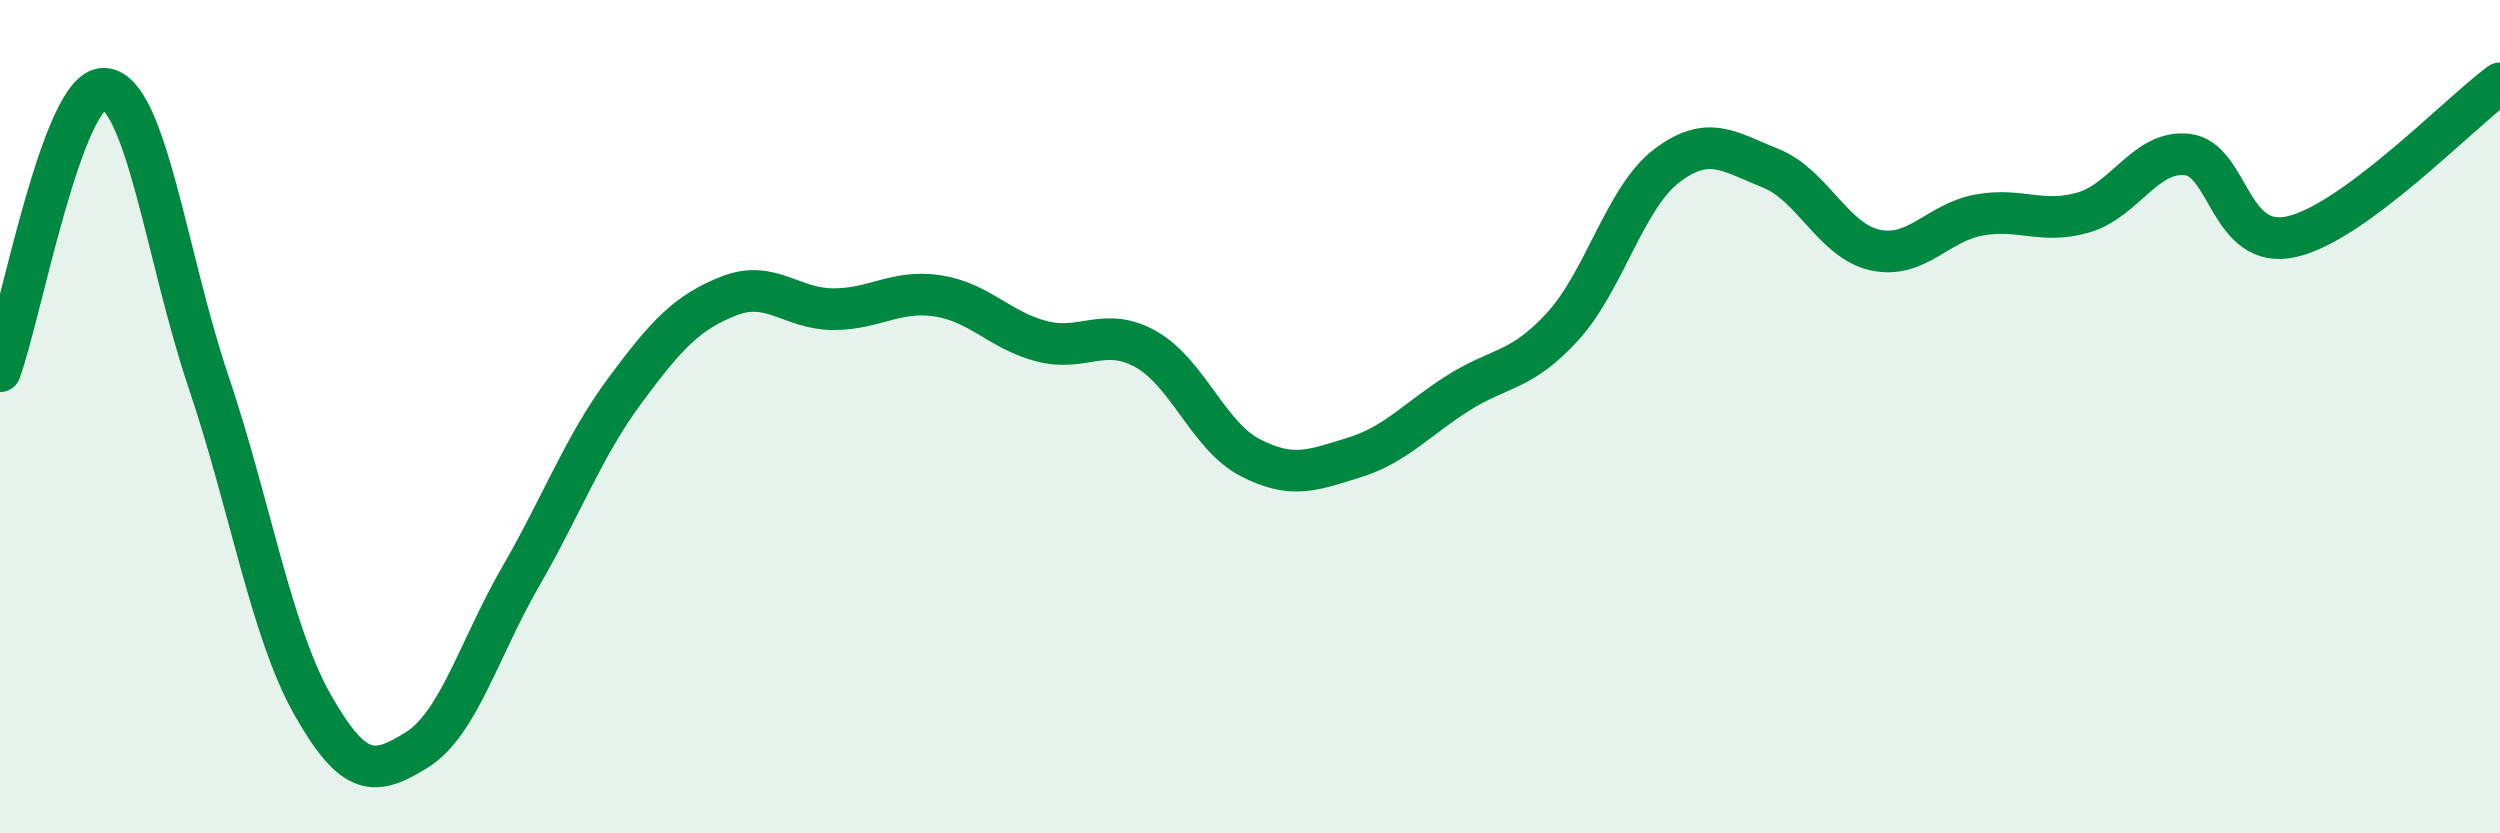
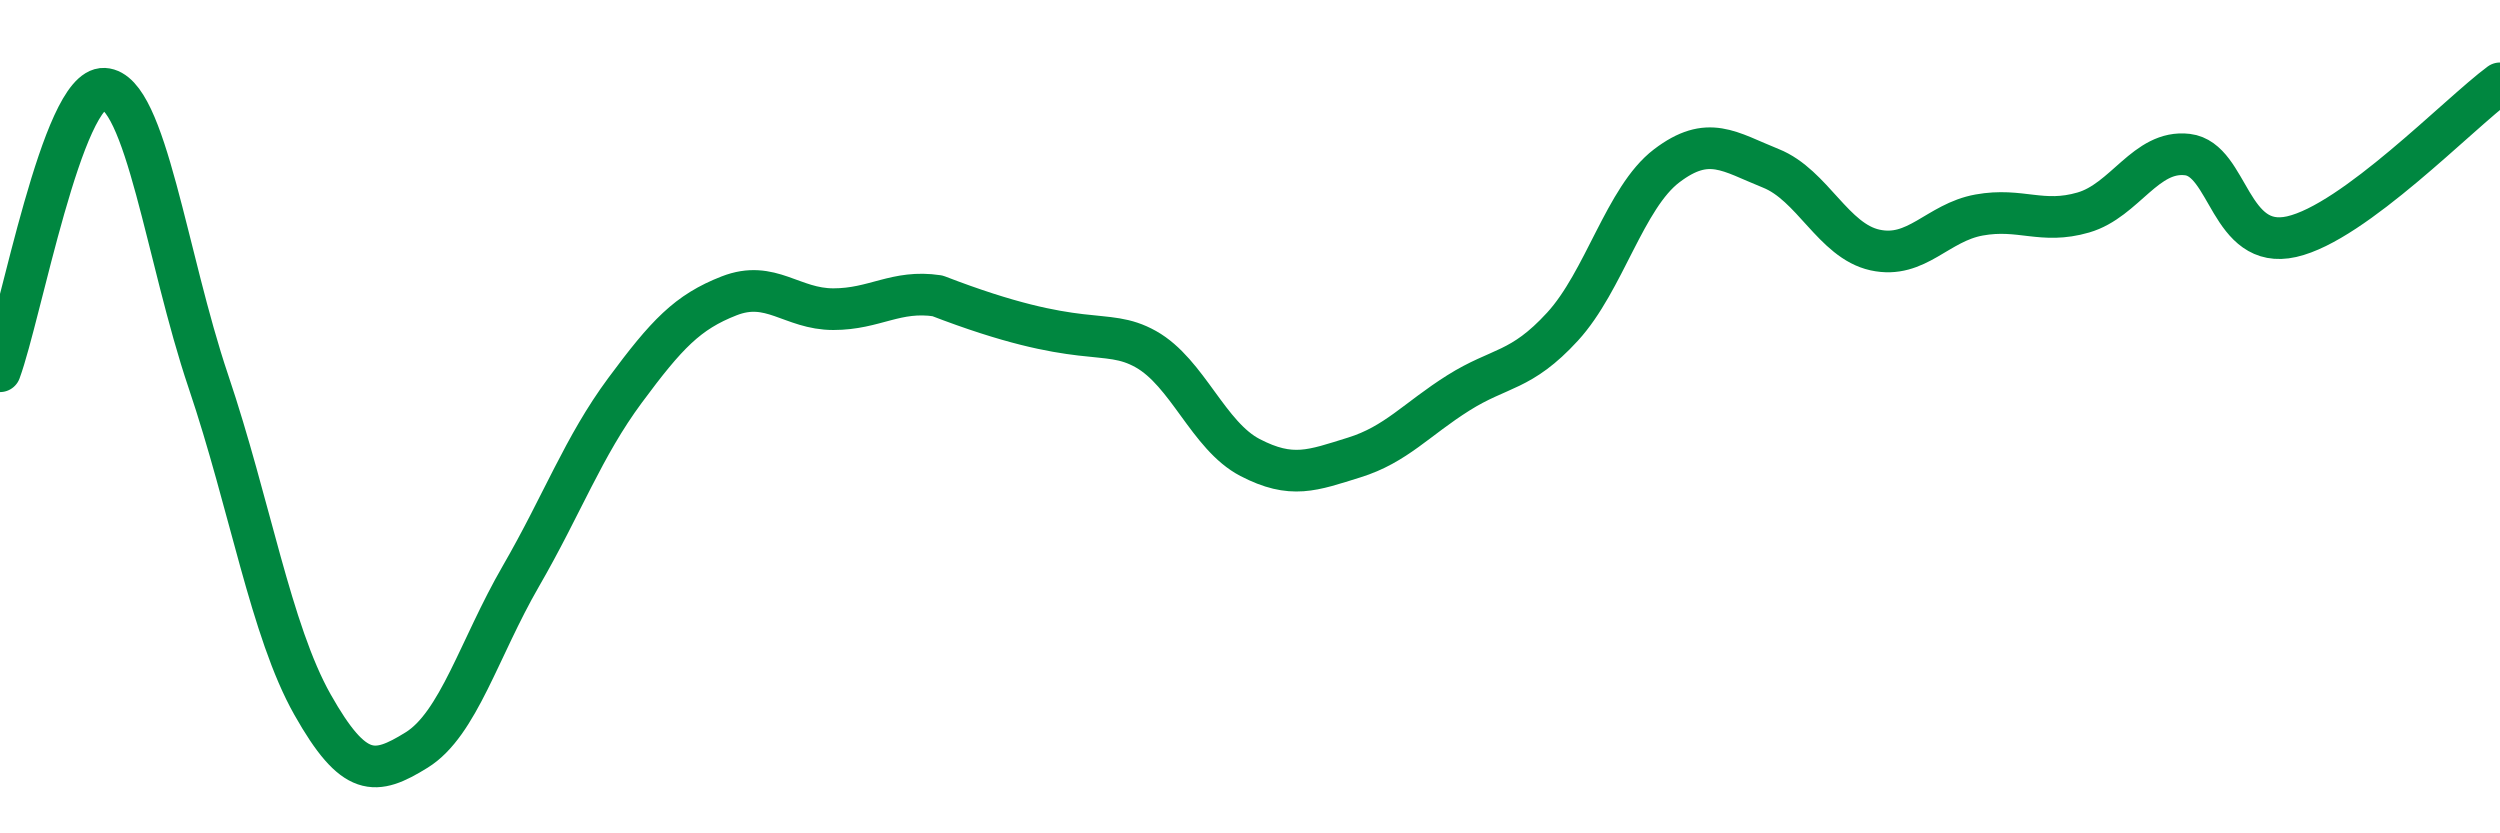
<svg xmlns="http://www.w3.org/2000/svg" width="60" height="20" viewBox="0 0 60 20">
-   <path d="M 0,8.91 C 0.5,7.55 1.5,2.08 2.5,2.13 C 3.5,2.18 4,6.19 5,9.15 C 6,12.11 6.5,15.14 7.5,16.91 C 8.5,18.68 9,18.62 10,18 C 11,17.38 11.5,15.56 12.5,13.83 C 13.5,12.1 14,10.72 15,9.37 C 16,8.02 16.5,7.49 17.5,7.1 C 18.5,6.71 19,7.42 20,7.42 C 21,7.42 21.5,6.95 22.5,7.1 C 23.5,7.25 24,7.93 25,8.19 C 26,8.45 26.5,7.82 27.5,8.38 C 28.5,8.94 29,10.46 30,10.98 C 31,11.5 31.5,11.29 32.5,10.98 C 33.5,10.67 34,10.06 35,9.43 C 36,8.8 36.5,8.93 37.5,7.84 C 38.5,6.75 39,4.74 40,3.98 C 41,3.22 41.5,3.64 42.5,4.04 C 43.5,4.44 44,5.78 45,6 C 46,6.22 46.5,5.34 47.5,5.16 C 48.5,4.98 49,5.39 50,5.1 C 51,4.81 51.5,3.59 52.5,3.71 C 53.5,3.83 53.5,6.02 55,5.68 C 56.5,5.34 59,2.74 60,2L60 20L0 20Z" fill="#008740" opacity="0.1" stroke-linecap="round" stroke-linejoin="round" />
-   <path d="M 0,8.91 C 0.5,7.55 1.5,2.08 2.5,2.13 C 3.5,2.18 4,6.19 5,9.15 C 6,12.11 6.5,15.14 7.5,16.91 C 8.5,18.68 9,18.62 10,18 C 11,17.38 11.5,15.56 12.5,13.83 C 13.5,12.1 14,10.72 15,9.37 C 16,8.02 16.5,7.49 17.5,7.1 C 18.5,6.71 19,7.42 20,7.42 C 21,7.42 21.5,6.95 22.5,7.1 C 23.5,7.25 24,7.93 25,8.19 C 26,8.45 26.5,7.82 27.5,8.38 C 28.5,8.94 29,10.46 30,10.98 C 31,11.5 31.5,11.29 32.5,10.98 C 33.5,10.67 34,10.06 35,9.43 C 36,8.8 36.5,8.93 37.5,7.84 C 38.5,6.75 39,4.74 40,3.98 C 41,3.22 41.5,3.64 42.5,4.04 C 43.5,4.44 44,5.78 45,6 C 46,6.22 46.5,5.34 47.5,5.16 C 48.5,4.98 49,5.39 50,5.1 C 51,4.81 51.5,3.59 52.5,3.71 C 53.5,3.83 53.5,6.02 55,5.68 C 56.5,5.34 59,2.74 60,2" stroke="#008740" stroke-width="1" fill="none" stroke-linecap="round" stroke-linejoin="round" />
+   <path d="M 0,8.91 C 0.5,7.55 1.5,2.08 2.5,2.13 C 3.5,2.18 4,6.19 5,9.15 C 6,12.11 6.5,15.14 7.5,16.91 C 8.5,18.68 9,18.62 10,18 C 11,17.38 11.5,15.56 12.5,13.83 C 13.5,12.1 14,10.72 15,9.37 C 16,8.02 16.5,7.49 17.5,7.1 C 18.5,6.71 19,7.42 20,7.42 C 21,7.42 21.5,6.95 22.5,7.1 C 26,8.45 26.5,7.82 27.5,8.38 C 28.5,8.94 29,10.46 30,10.98 C 31,11.5 31.5,11.29 32.5,10.98 C 33.5,10.67 34,10.06 35,9.43 C 36,8.8 36.5,8.93 37.5,7.84 C 38.5,6.75 39,4.74 40,3.98 C 41,3.22 41.5,3.64 42.5,4.04 C 43.5,4.44 44,5.78 45,6 C 46,6.22 46.5,5.34 47.5,5.16 C 48.5,4.98 49,5.39 50,5.1 C 51,4.81 51.5,3.59 52.5,3.71 C 53.5,3.83 53.5,6.02 55,5.68 C 56.5,5.34 59,2.74 60,2" stroke="#008740" stroke-width="1" fill="none" stroke-linecap="round" stroke-linejoin="round" />
</svg>